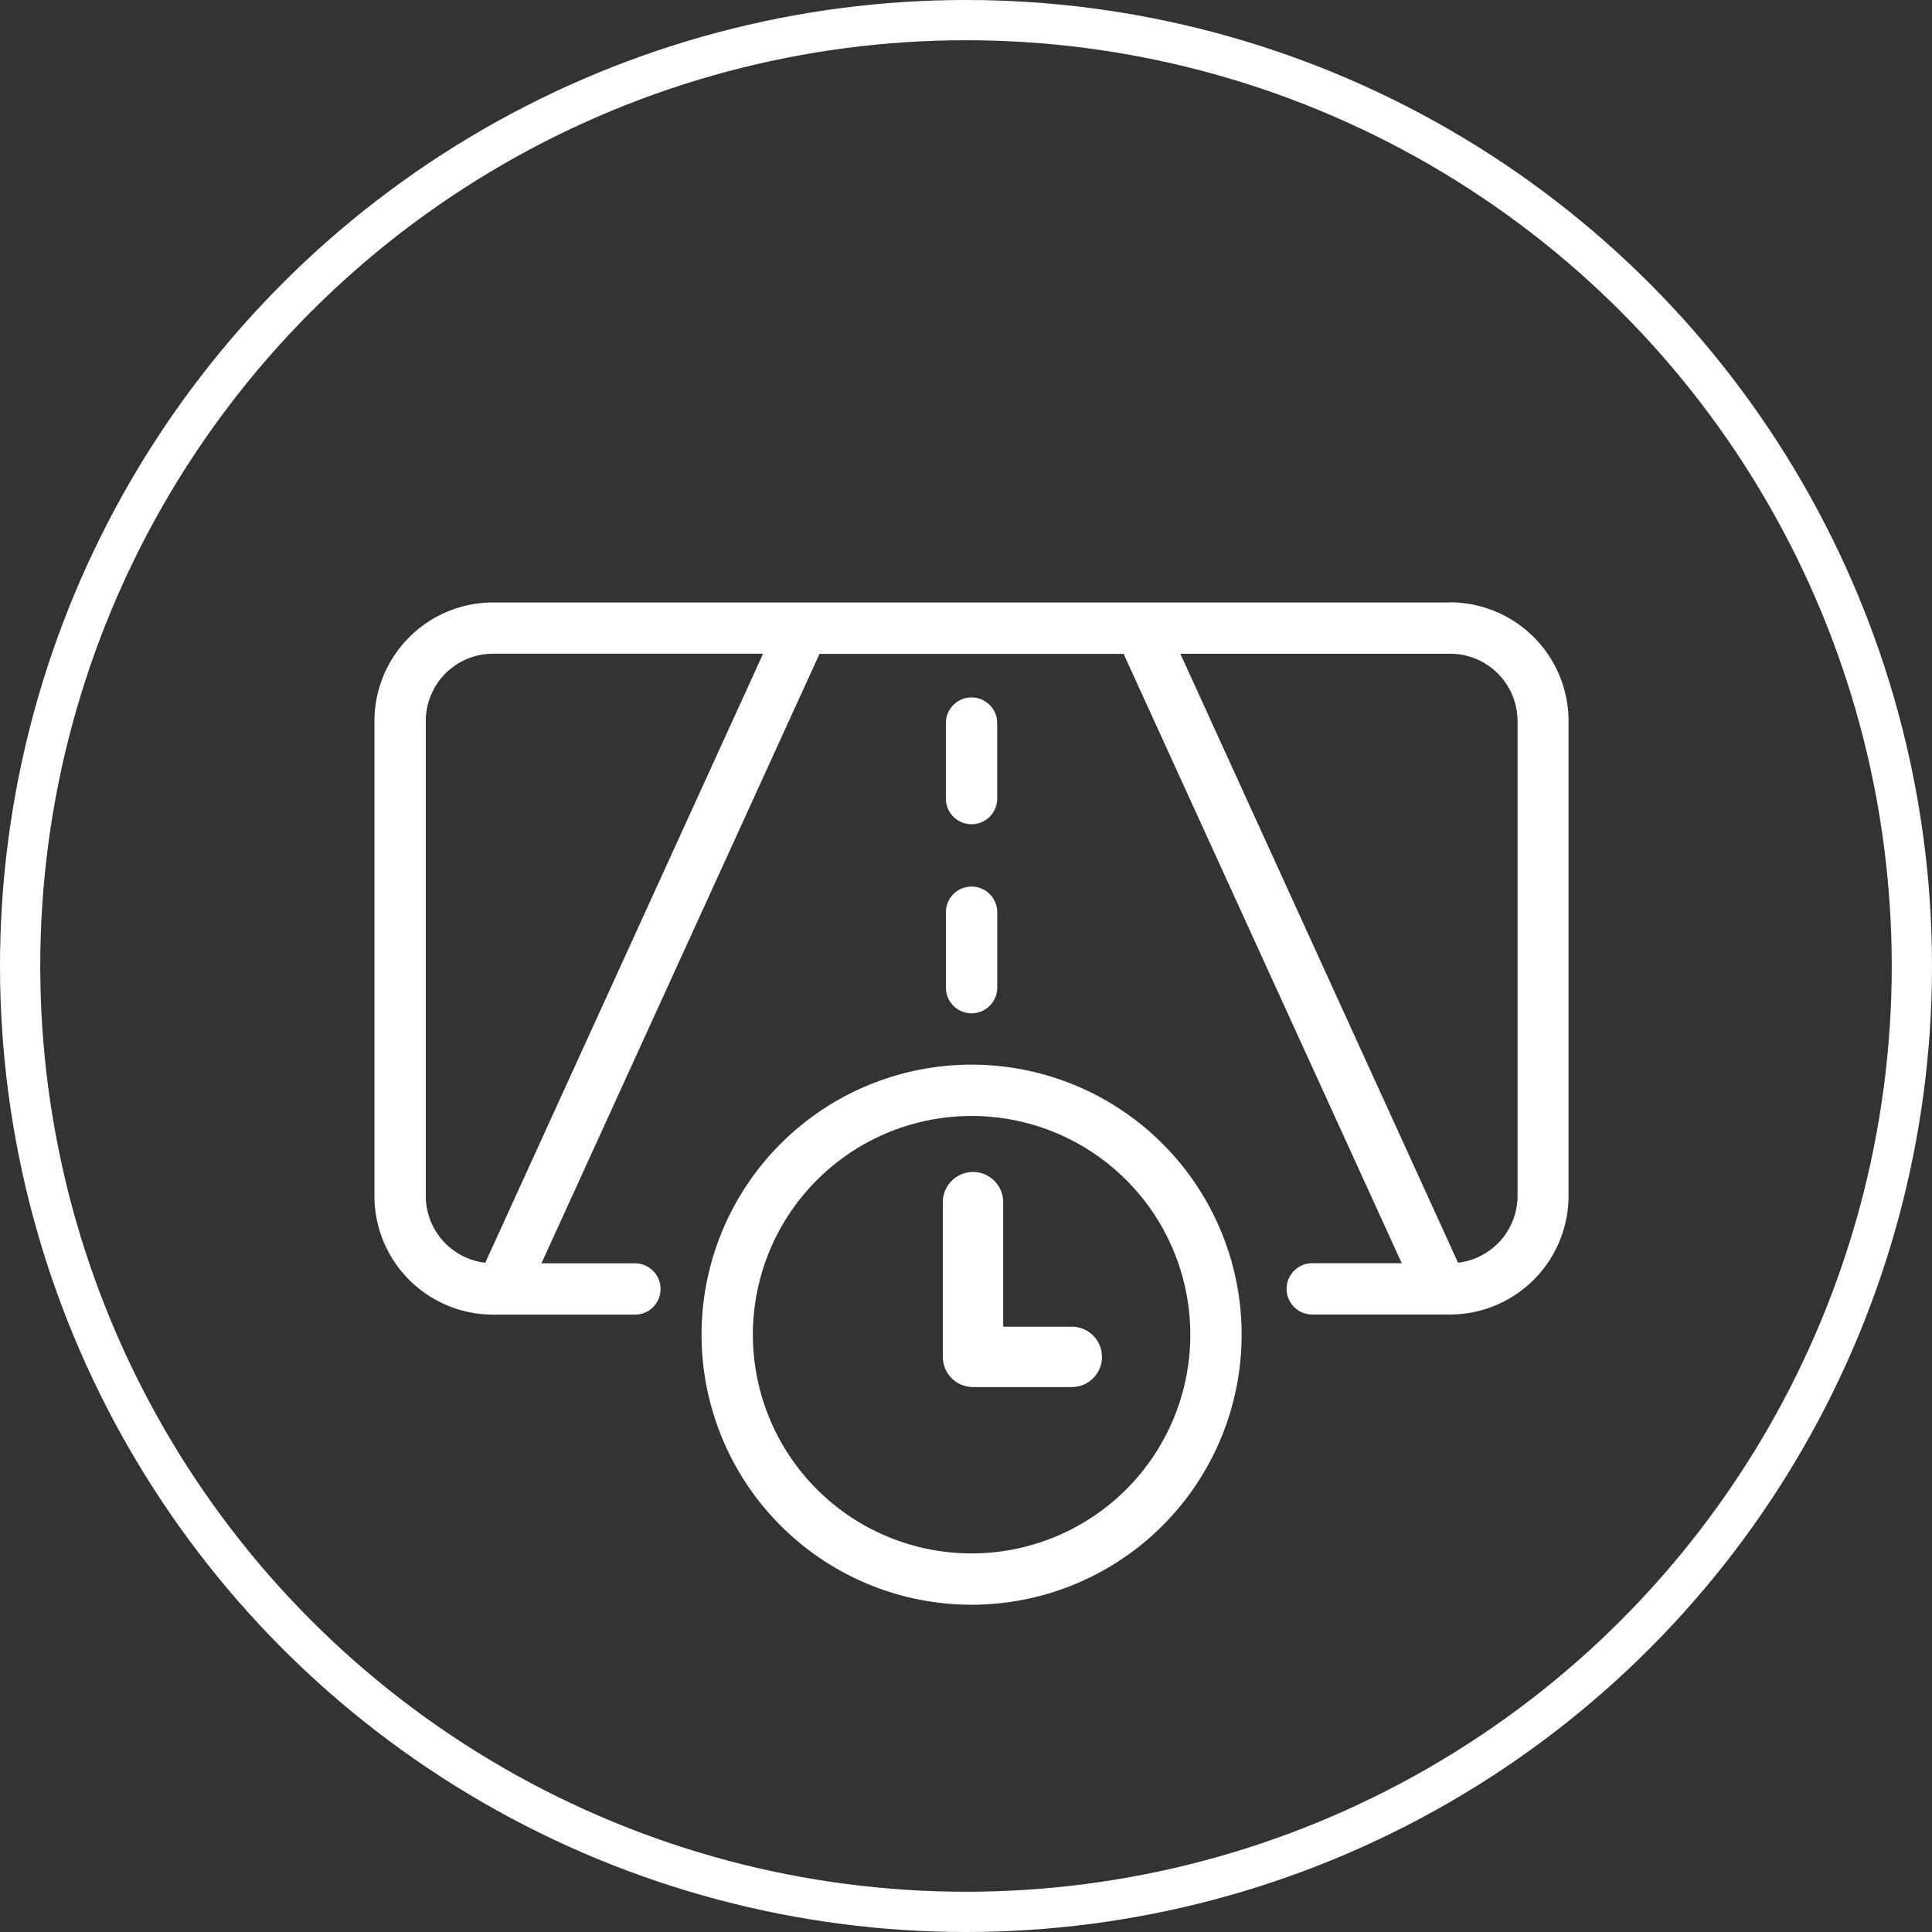
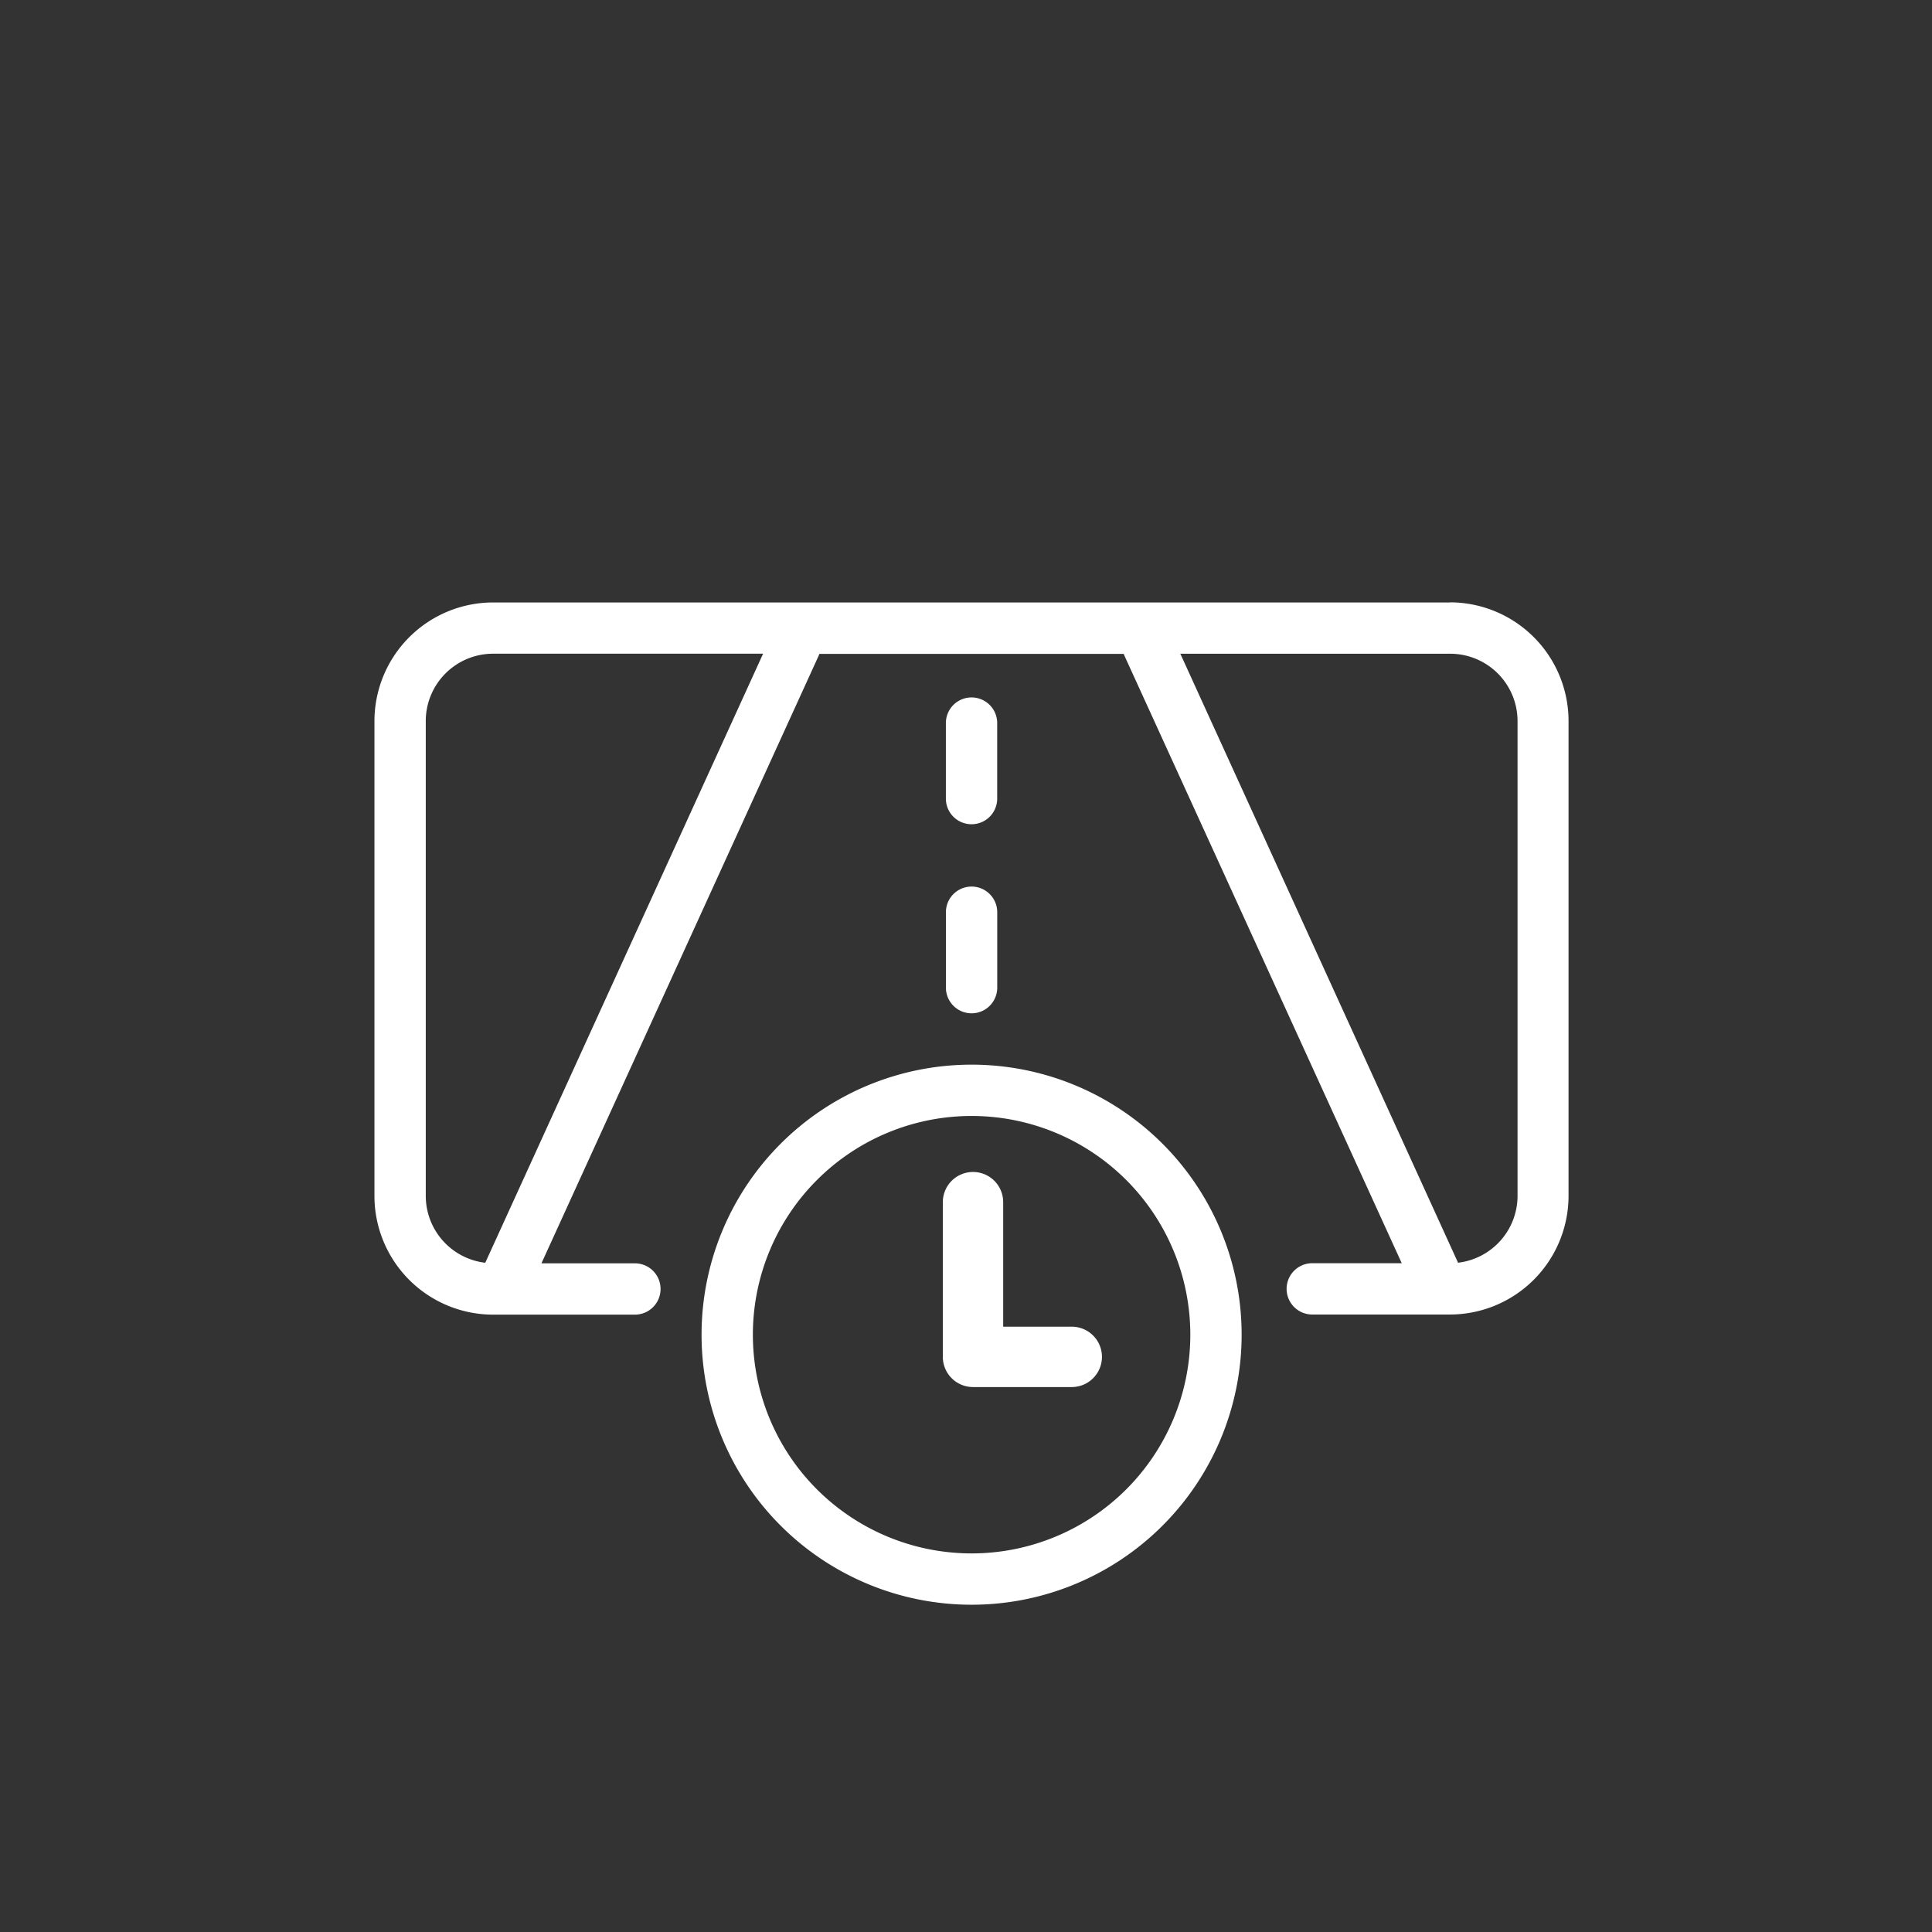
<svg xmlns="http://www.w3.org/2000/svg" width="48" height="48" viewBox="0 0 48 48">
  <rect x="0" y="0" width="48" height="48" fill="#333333" stroke="none" />
  <g id="horas-pilotando" transform="translate(0 0.339)">
    <g id="navigation_7509197" transform="translate(9.303 14.629)">
      <path id="Caminho_29146" data-name="Caminho 29146" d="M26.725,41.164H2.947A2.95,2.95,0,0,0,0,44.111v11.8a2.95,2.95,0,0,0,2.947,2.947H6.471a.637.637,0,1,0,0-1.275H4.149l6.887-15.095c.007-.015.013-.031.018-.046h7.562c.006.016.012.031.018.046L25.523,57.58H23.3a.637.637,0,1,0,0,1.275h3.42a2.95,2.95,0,0,0,2.947-2.947v-11.8a2.95,2.95,0,0,0-2.947-2.947ZM2.753,57.569a1.674,1.674,0,0,1-1.478-1.66v-11.8a1.674,1.674,0,0,1,1.672-1.672H9.656ZM28.4,55.908a1.674,1.674,0,0,1-1.478,1.66l-6.9-15.13h6.709A1.674,1.674,0,0,1,28.4,44.111Z" transform="translate(0 -41.164)" fill="#fff" />
      <path id="Caminho_29147" data-name="Caminho 29147" d="M146.945,239.309a6.709,6.709,0,1,0,6.709,6.709A6.709,6.709,0,0,0,146.945,239.309Zm0,12.143a5.434,5.434,0,1,1,5.434-5.434A5.434,5.434,0,0,1,146.945,251.452Z" transform="translate(-132.109 -227.826)" fill="#fff" />
      <path id="Caminho_29149" data-name="Caminho 29149" d="M245,165.474a.637.637,0,0,0,1.275,0V163.6a.637.637,0,0,0-1.275,0Z" transform="translate(-230.802 -155.904)" fill="#fff" />
      <path id="Caminho_29150" data-name="Caminho 29150" d="M245.637,85.035a.637.637,0,0,0,.637-.637V82.522a.637.637,0,0,0-1.275,0V84.4A.637.637,0,0,0,245.637,85.035Z" transform="translate(-230.802 -79.525)" fill="#fff" />
      <path id="Caminho_29151" data-name="Caminho 29151" d="M2691.174,1569.867v3.844h2.454" transform="translate(-2676.303 -1554.968)" fill="none" stroke="#fff" stroke-linecap="round" stroke-linejoin="round" stroke-width="1.5" />
    </g>
    <g id="Elipse_187" data-name="Elipse 187" transform="translate(0 -0.339)" fill="none" stroke="#fff" stroke-width="1">
      <circle cx="24" cy="24" r="24" stroke="none" />
-       <circle cx="24" cy="24" r="23.5" fill="none" />
    </g>
  </g>
</svg>